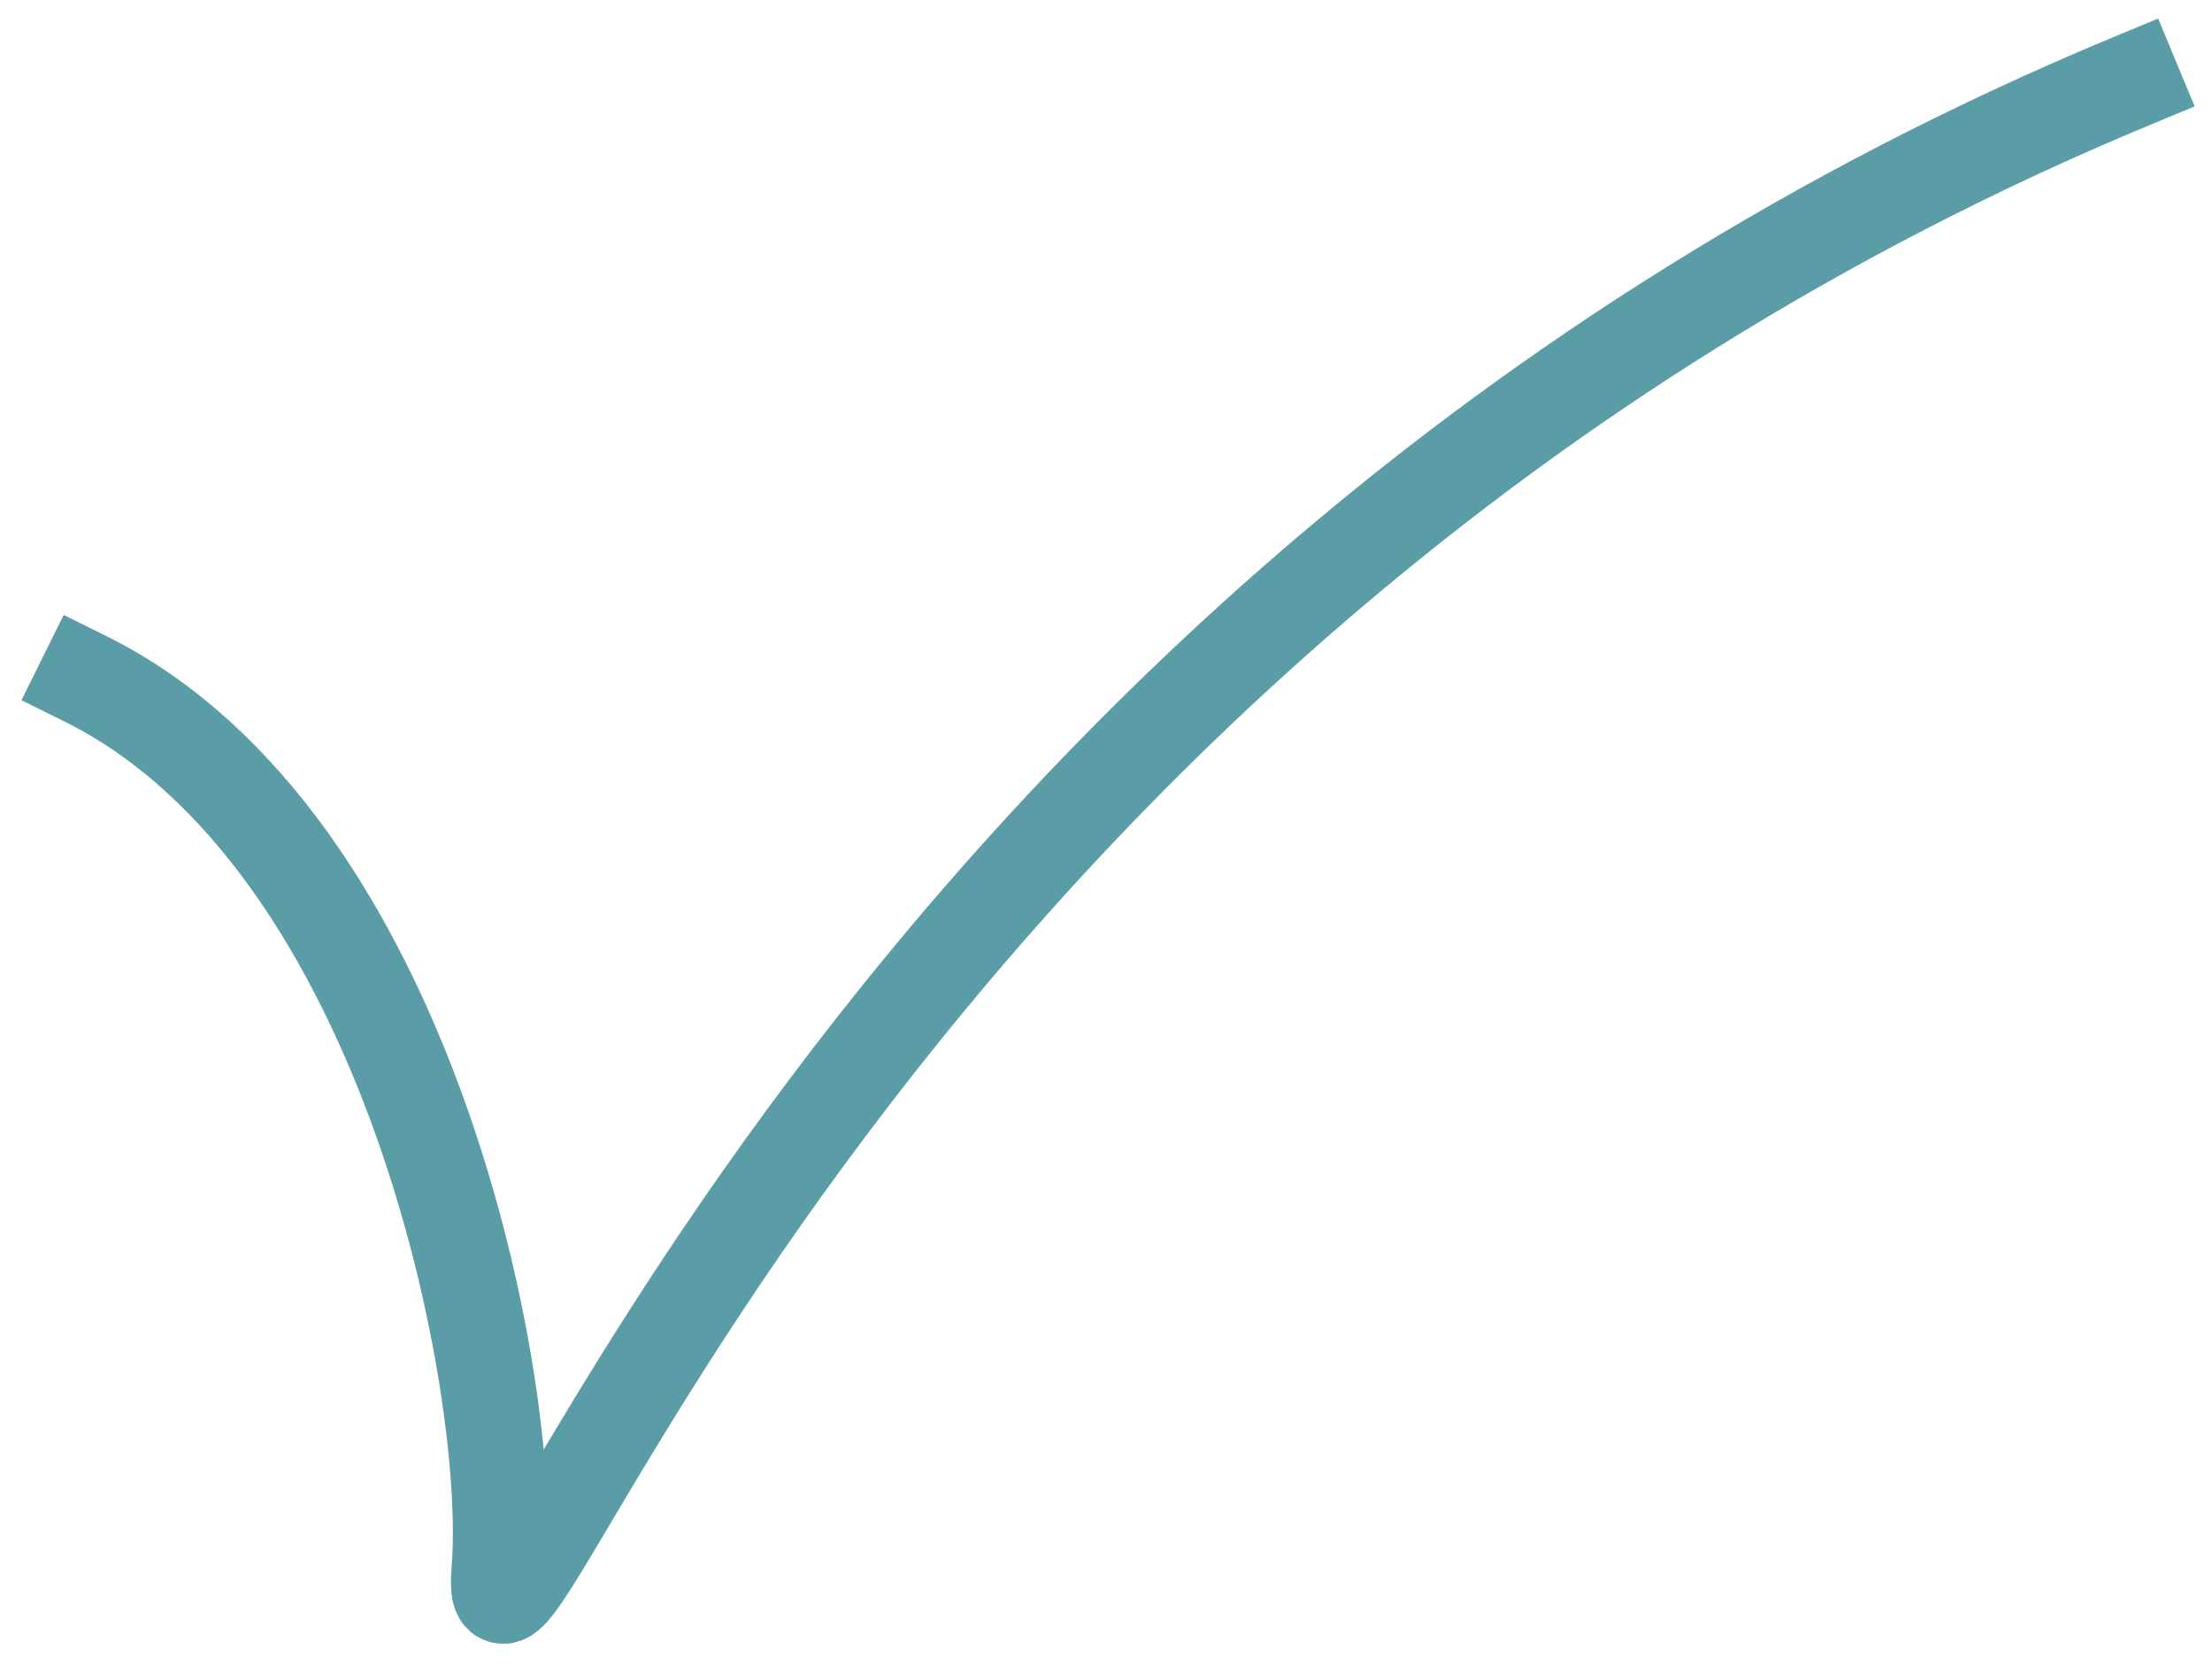
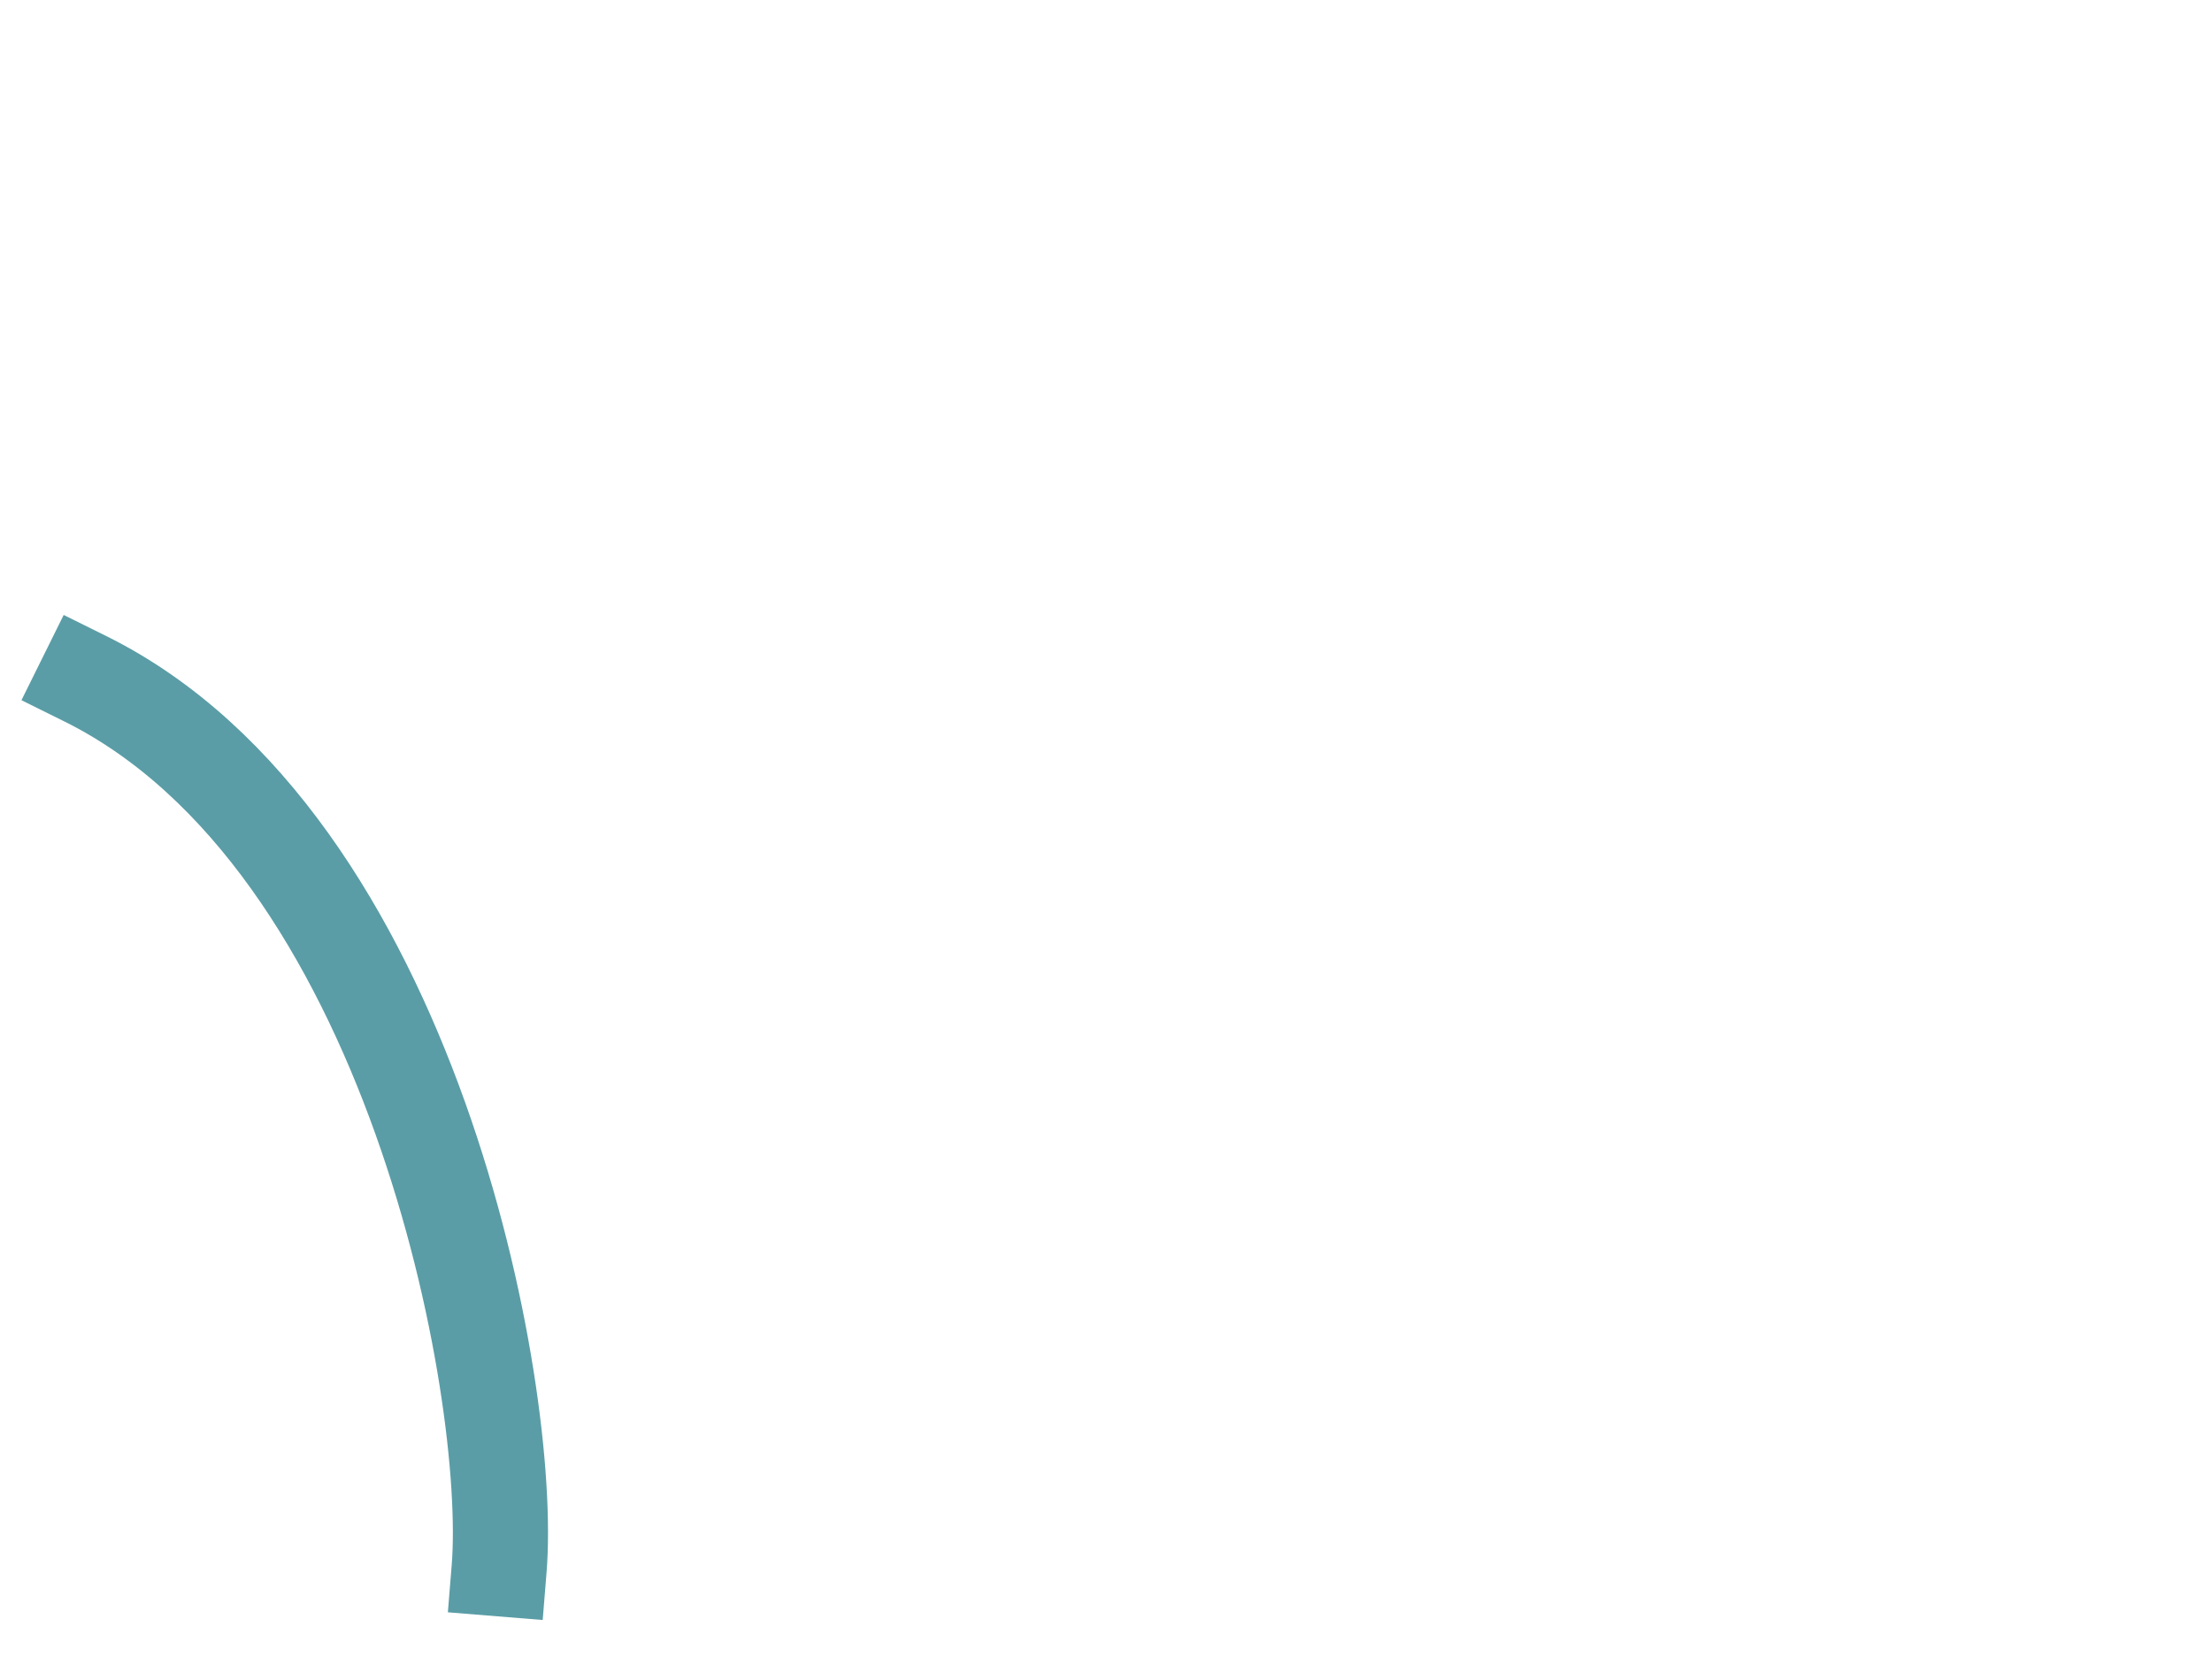
<svg xmlns="http://www.w3.org/2000/svg" width="93" height="70" viewBox="0 0 93 70" fill="none">
-   <path d="M3.582 28.538C17.328 35.348 21.59 58.498 20.985 65.963C20.229 75.293 35.675 25.795 89.656 3.393" stroke="#5A9DA6" stroke-width="4" stroke-linecap="square" stroke-linejoin="bevel" />
+   <path d="M3.582 28.538C17.328 35.348 21.59 58.498 20.985 65.963" stroke="#5A9DA6" stroke-width="4" stroke-linecap="square" stroke-linejoin="bevel" />
</svg>